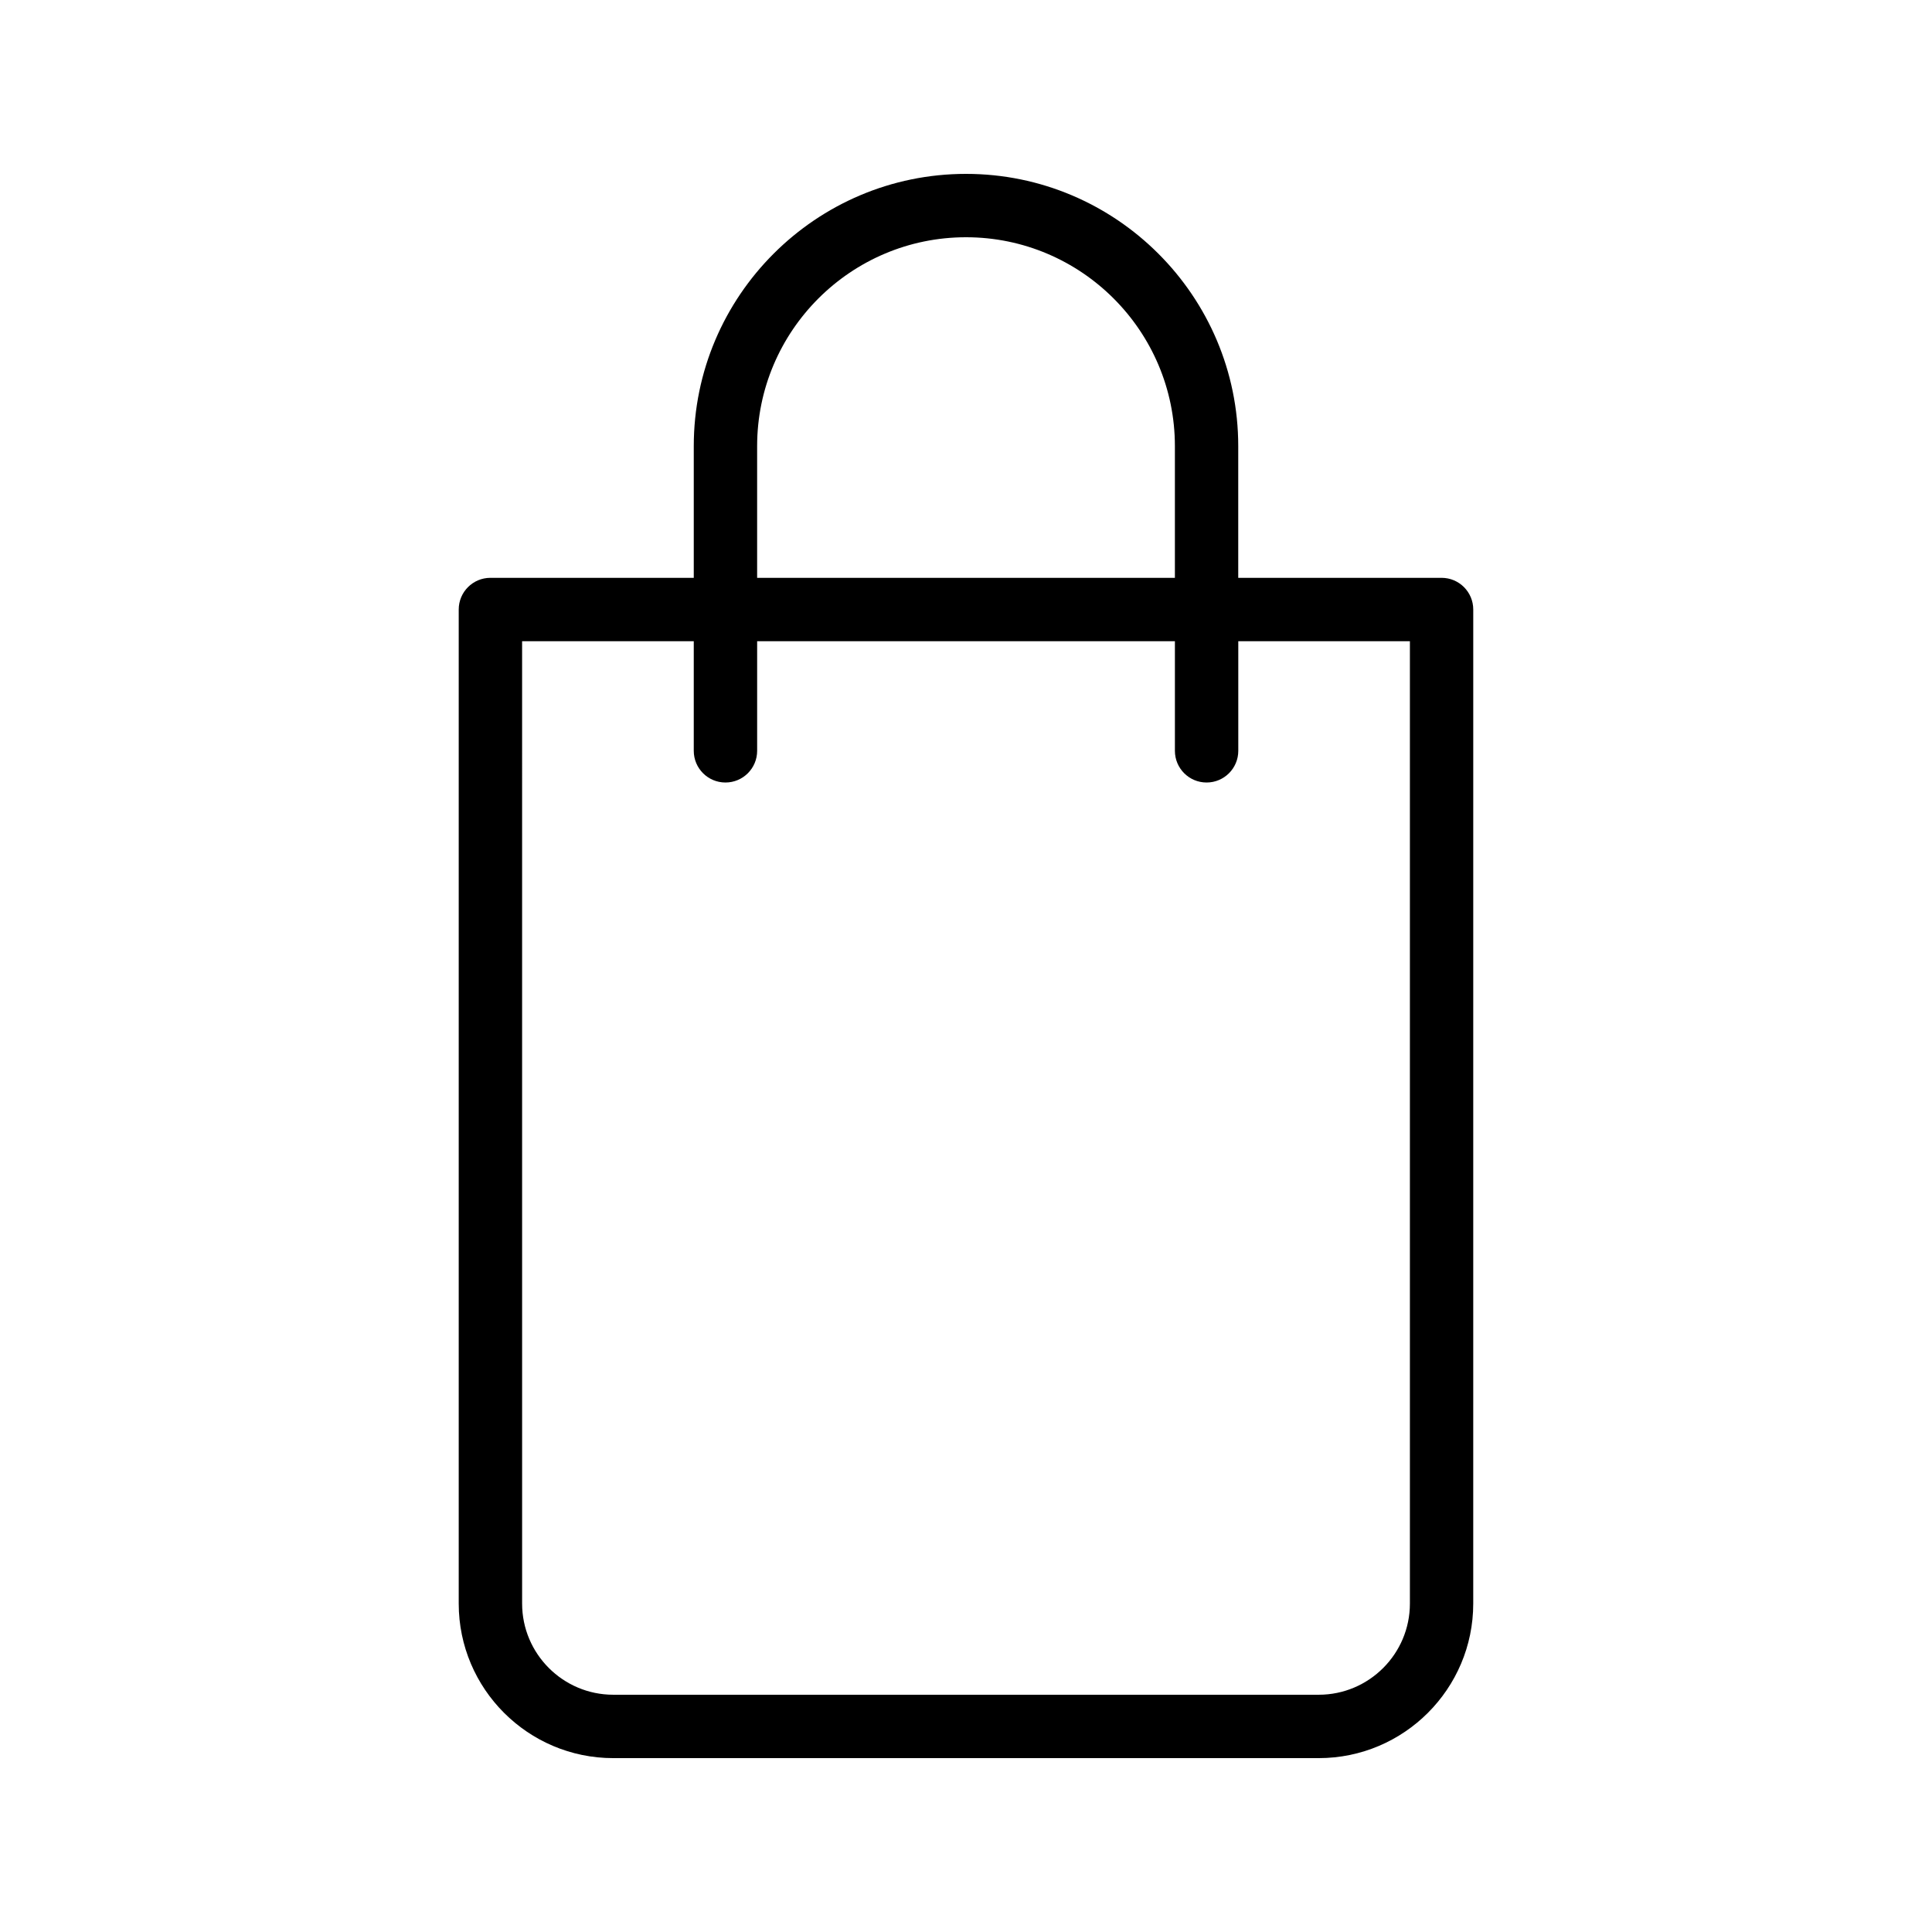
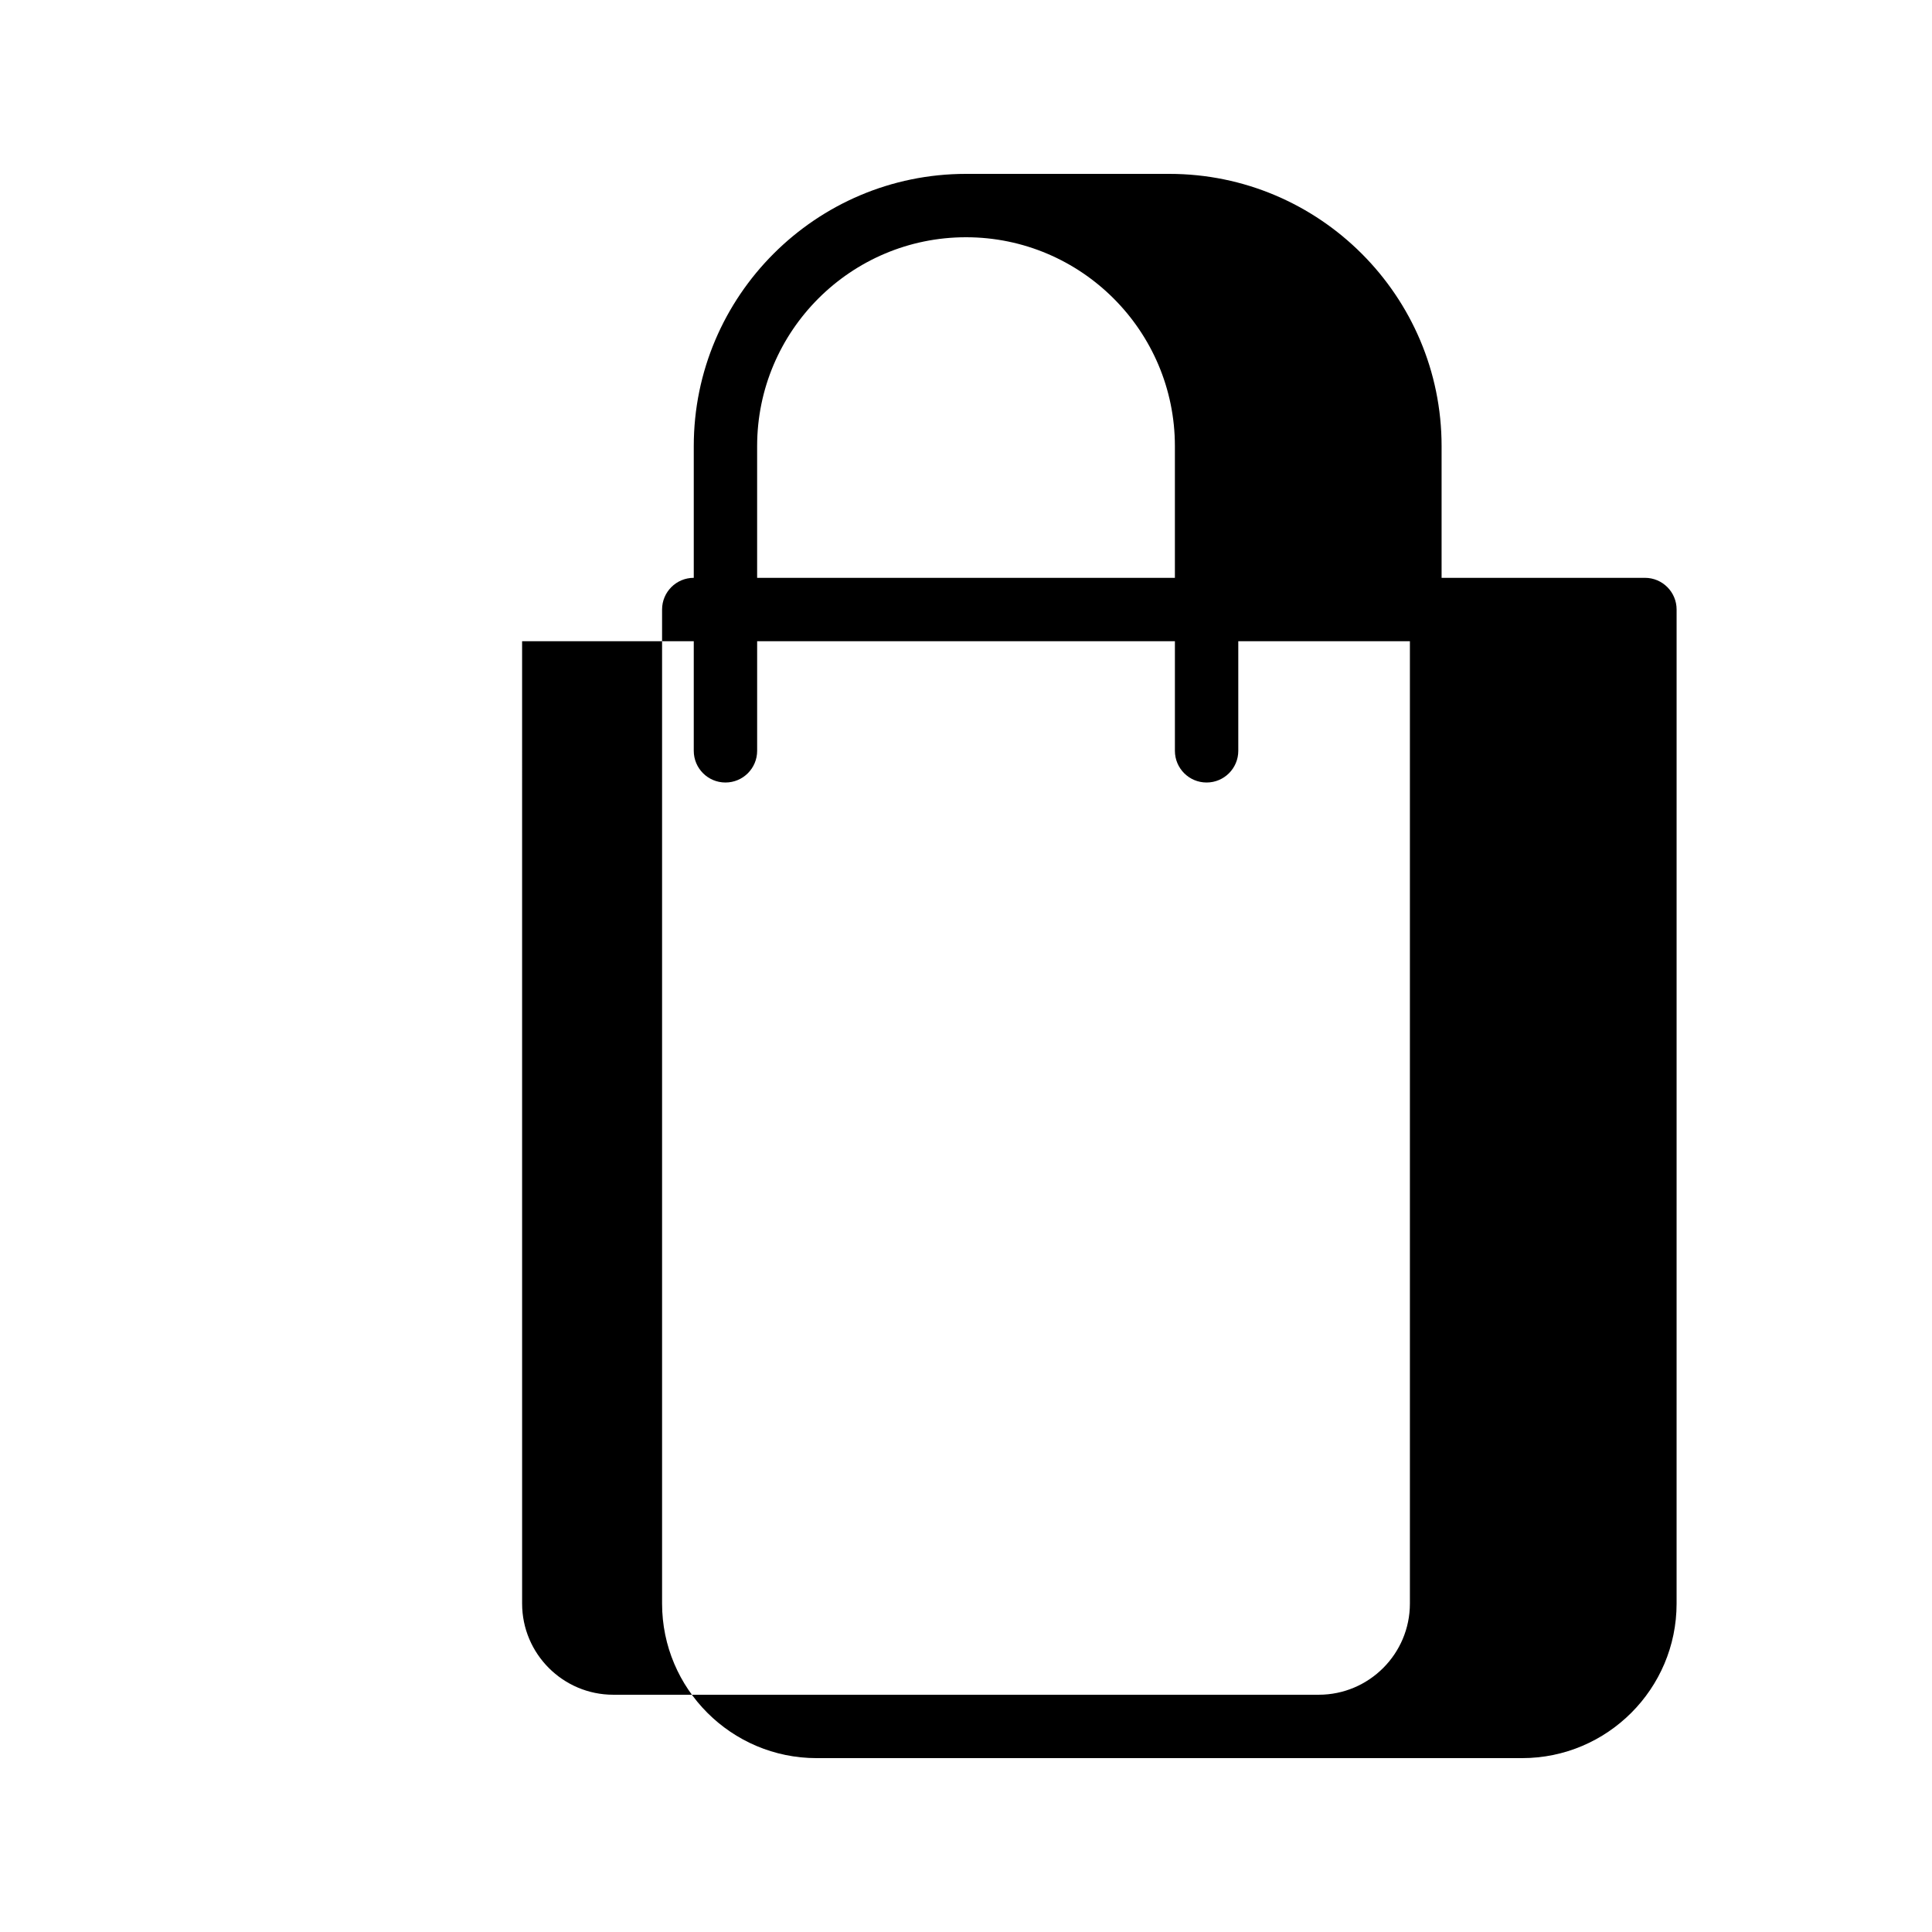
<svg xmlns="http://www.w3.org/2000/svg" fill="#000000" width="800px" height="800px" version="1.1" viewBox="144 144 512 512">
-   <path d="m400 190.08c-39.777 0-72.145 32.367-72.145 72.148v34.902h-53.891c-4.641 0-8.398 3.758-8.398 8.398v263.44c0 22.582 18.367 40.953 40.949 40.953h186.96c22.582 0 40.949-18.371 40.949-40.953l0.004-263.44c0-4.637-3.754-8.398-8.398-8.398h-53.883v-34.902c0.004-39.781-32.363-72.148-72.148-72.148zm-55.352 72.148c0-30.52 24.828-55.355 55.352-55.355 30.527 0 55.359 24.832 55.359 55.355v34.902h-110.71zm172.99 51.695v255.04c0 13.32-10.84 24.16-24.156 24.16h-186.96c-13.316 0-24.156-10.84-24.156-24.16l-0.004-255.04h45.492v29.051c0 4.637 3.754 8.398 8.398 8.398 4.641 0 8.398-3.758 8.398-8.398v-29.051h110.71v29.051c0 4.637 3.754 8.398 8.398 8.398 4.641 0 8.398-3.758 8.398-8.398v-29.051z" />
+   <path d="m400 190.08c-39.777 0-72.145 32.367-72.145 72.148v34.902c-4.641 0-8.398 3.758-8.398 8.398v263.44c0 22.582 18.367 40.953 40.949 40.953h186.96c22.582 0 40.949-18.371 40.949-40.953l0.004-263.44c0-4.637-3.754-8.398-8.398-8.398h-53.883v-34.902c0.004-39.781-32.363-72.148-72.148-72.148zm-55.352 72.148c0-30.52 24.828-55.355 55.352-55.355 30.527 0 55.359 24.832 55.359 55.355v34.902h-110.71zm172.99 51.695v255.04c0 13.32-10.84 24.16-24.156 24.16h-186.96c-13.316 0-24.156-10.84-24.156-24.16l-0.004-255.04h45.492v29.051c0 4.637 3.754 8.398 8.398 8.398 4.641 0 8.398-3.758 8.398-8.398v-29.051h110.71v29.051c0 4.637 3.754 8.398 8.398 8.398 4.641 0 8.398-3.758 8.398-8.398v-29.051z" />
</svg>